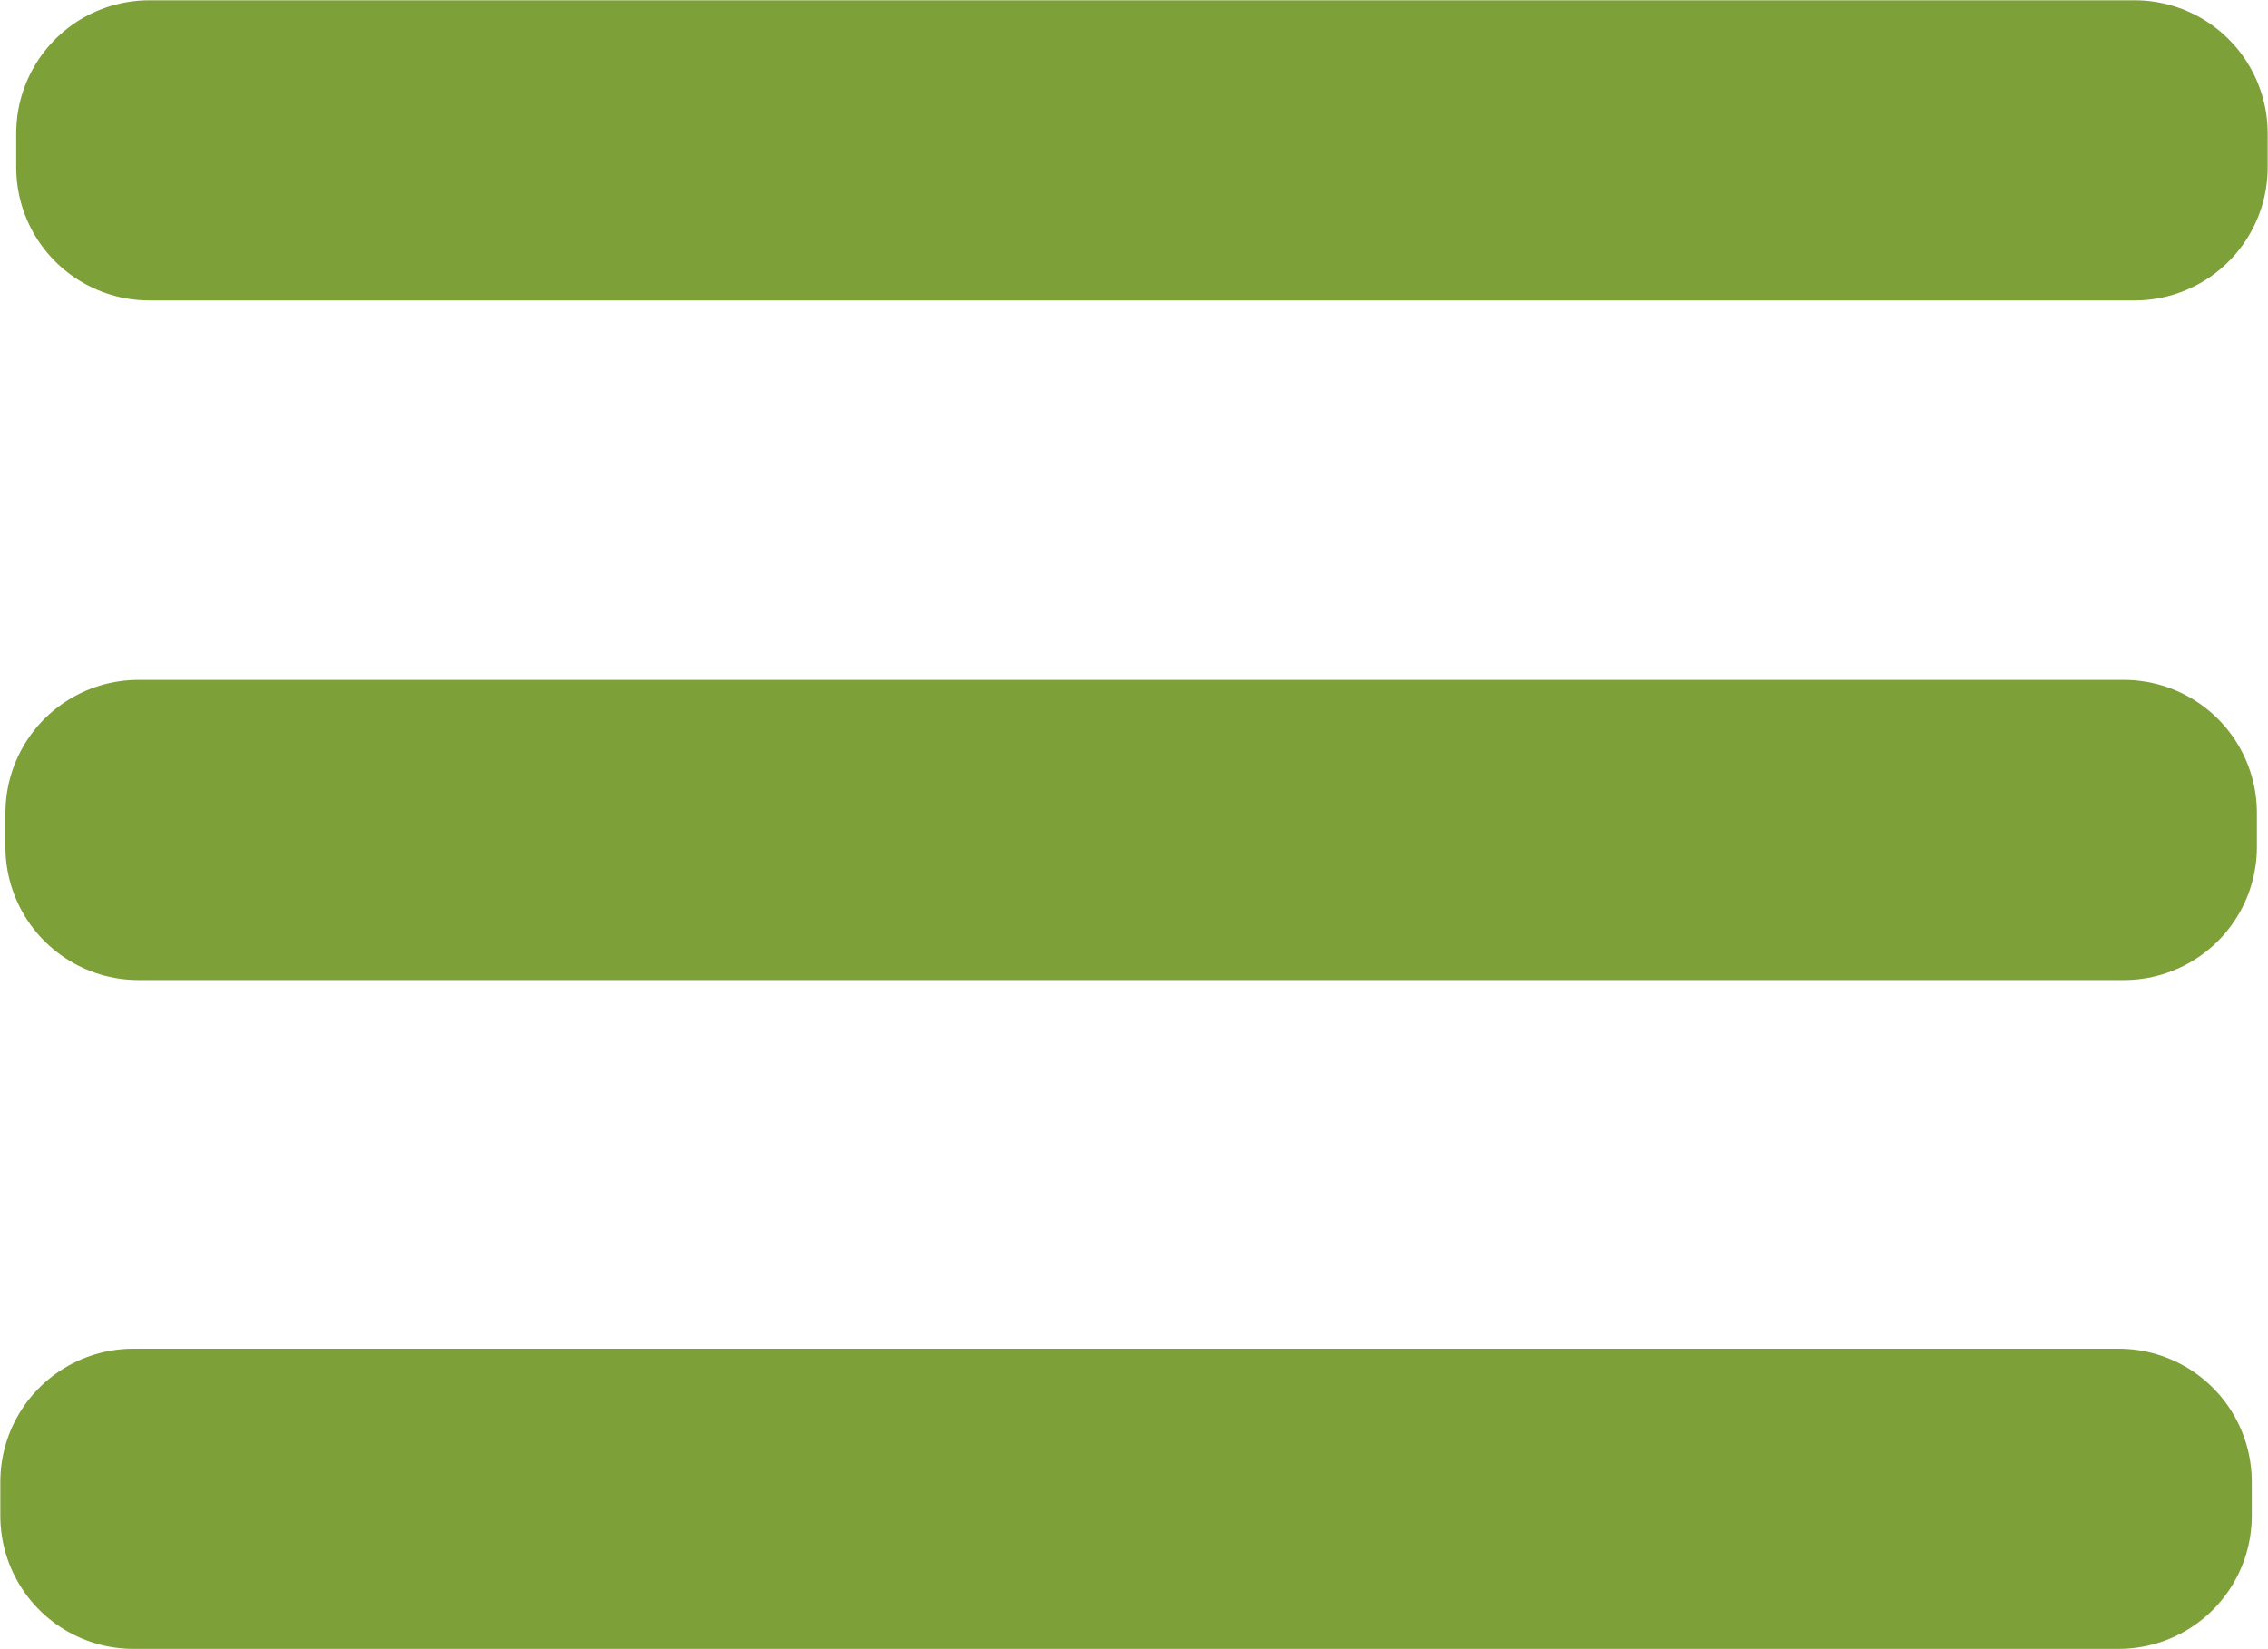
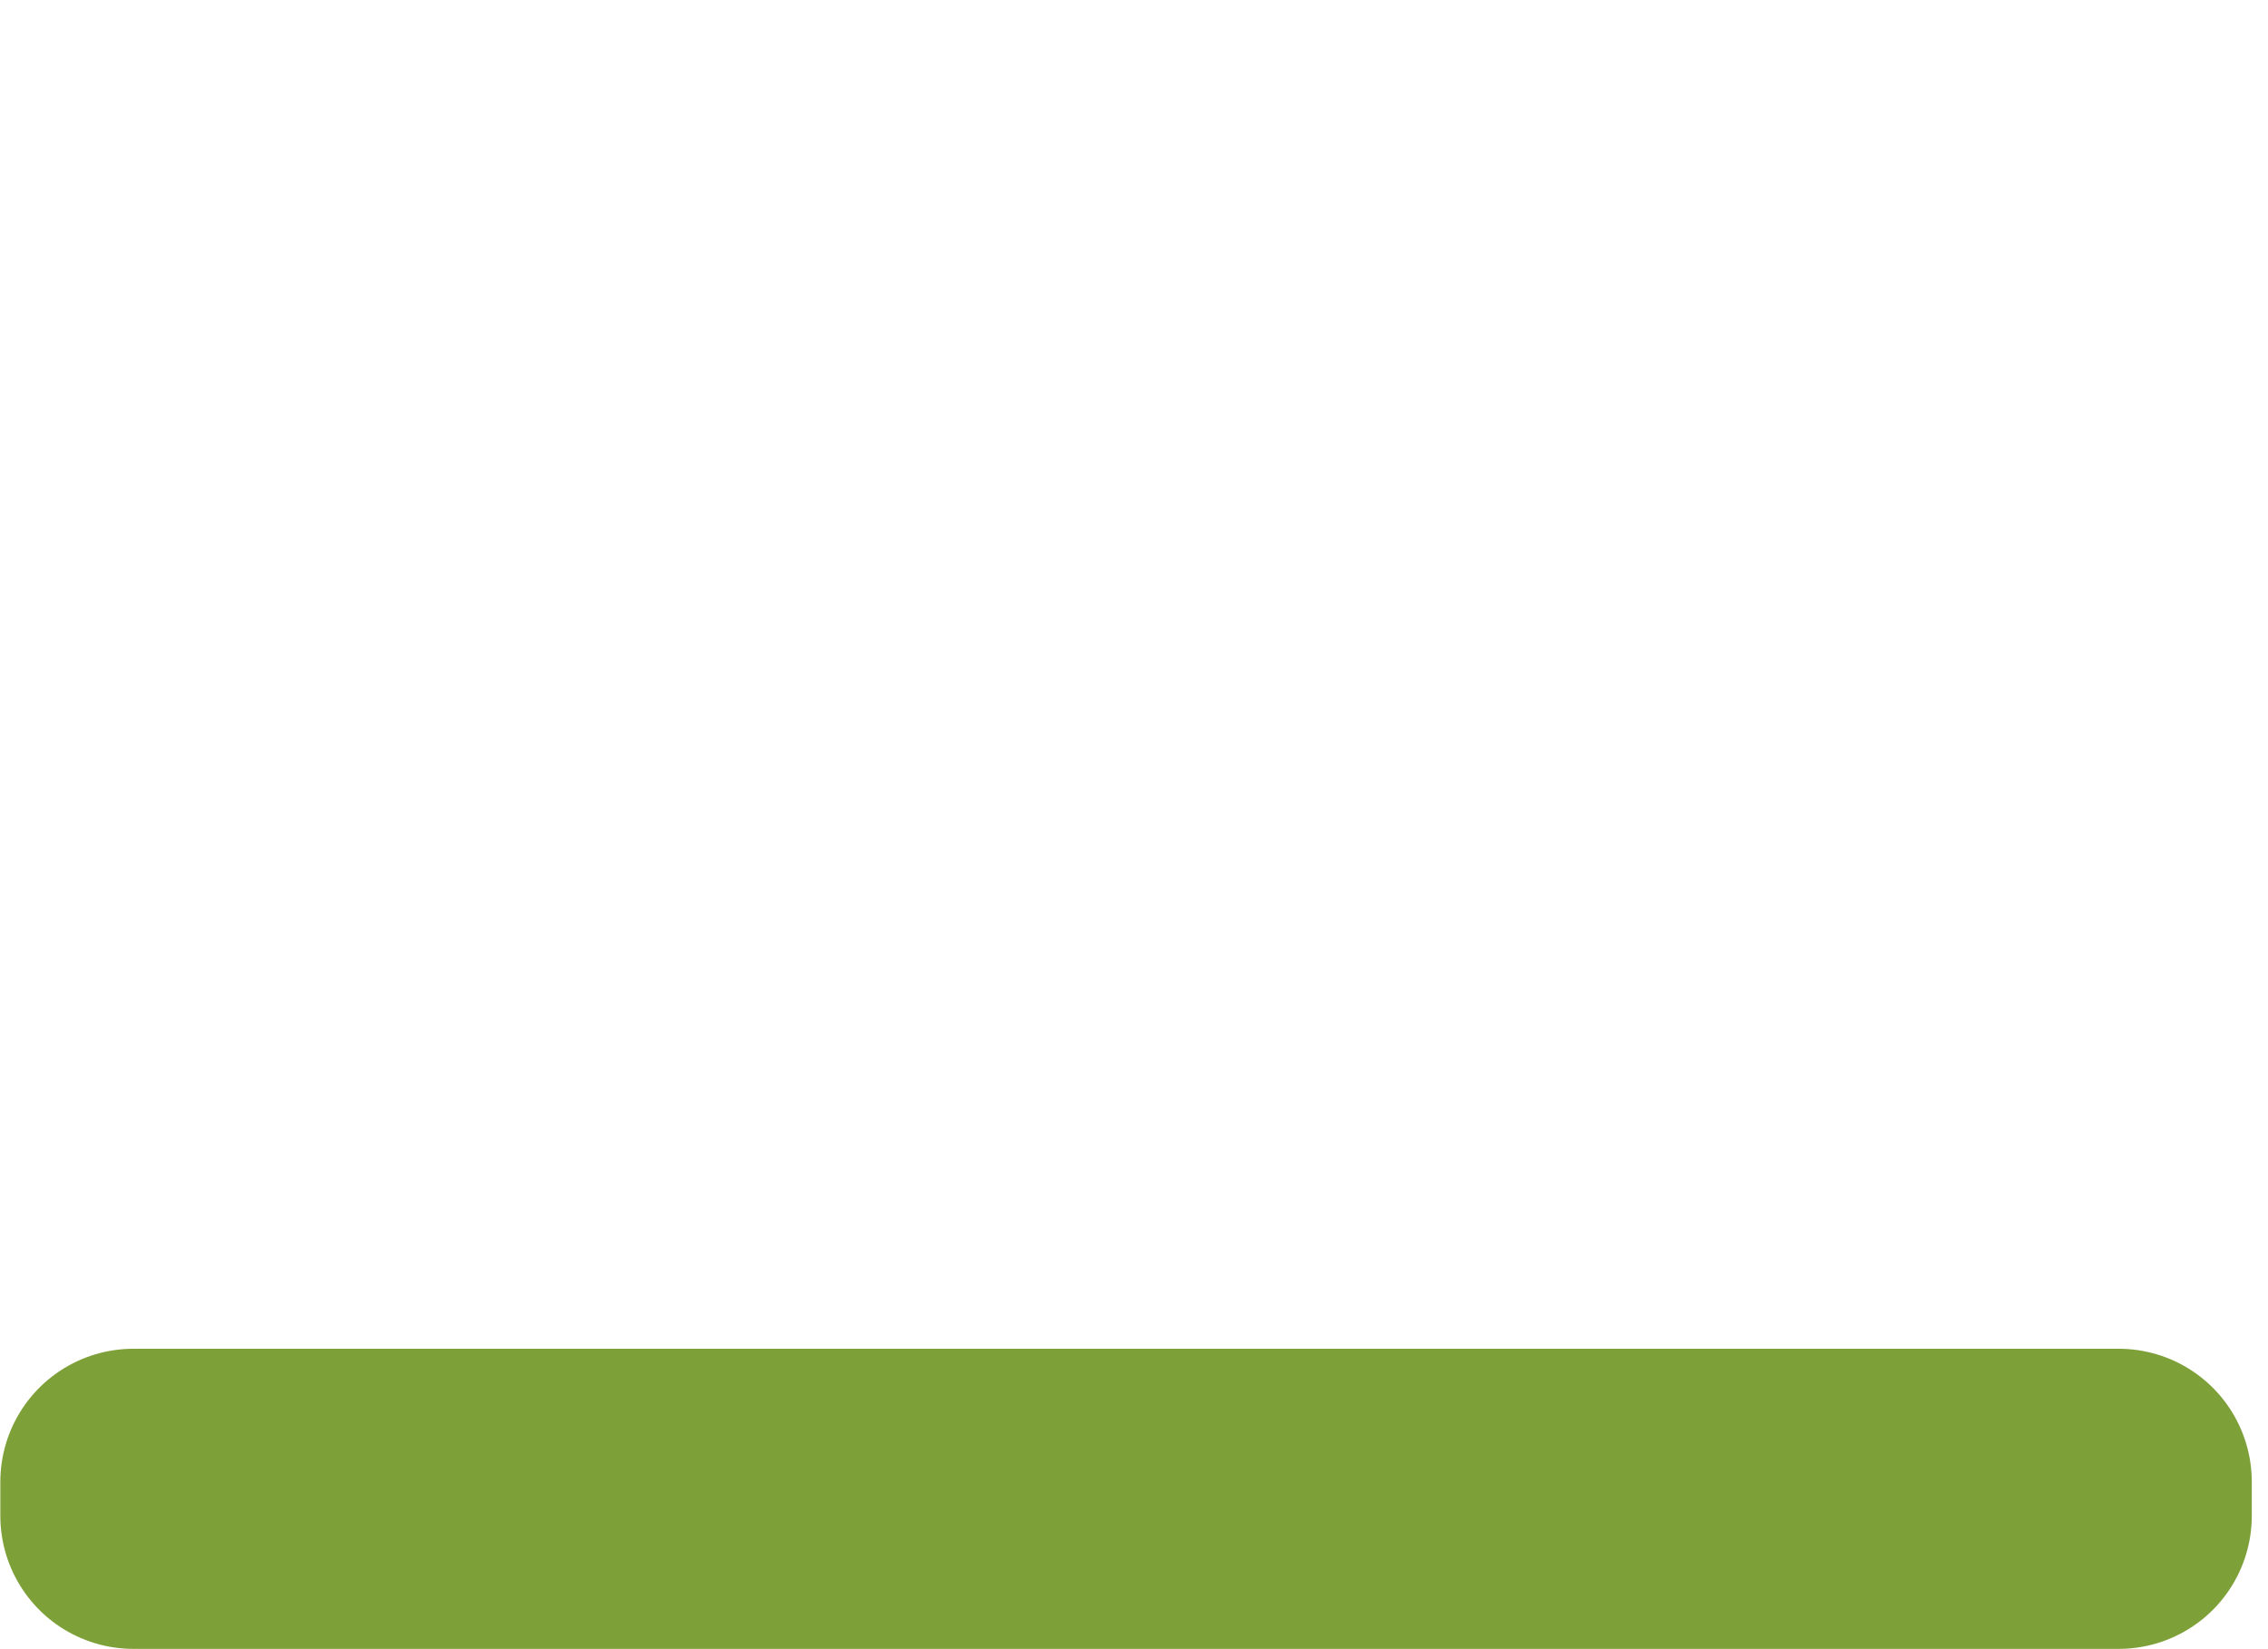
<svg xmlns="http://www.w3.org/2000/svg" xmlns:ns1="http://www.inkscape.org/namespaces/inkscape" xmlns:ns2="http://sodipodi.sourceforge.net/DTD/sodipodi-0.dtd" width="15.107" height="10.983" viewBox="0 0 3.997 2.906" version="1.1" id="svg8" ns1:version="0.92.3 (3ce5693, 2018-03-11)" ns2:docname="hamburger-green.svg">
  <defs id="defs2" />
  <ns2:namedview id="base" pagecolor="#ffffff" bordercolor="#666666" borderopacity="1.0" ns1:pageopacity="0.0" ns1:pageshadow="2" ns1:zoom="27.8" ns1:cx="8.1641404" ns1:cy="6.8425691" ns1:document-units="px" ns1:current-layer="layer1" showgrid="false" ns1:window-width="1017" ns1:window-height="872" ns1:window-x="901" ns1:window-y="115" ns1:window-maximized="0" showborder="false" ns1:snap-grids="false" ns1:snap-to-guides="false" ns1:snap-global="true" ns1:lockguides="false" showguides="false" units="px" fit-margin-top="0" fit-margin-left="0" fit-margin-right="0" fit-margin-bottom="0" ns1:snap-bbox="true" ns1:snap-bbox-midpoints="true">
    <ns1:grid type="xygrid" id="grid4541" originx="4.755" originy="-8.178" />
  </ns2:namedview>
  <g ns1:label="Layer 1" ns1:groupmode="layer" id="layer1" transform="translate(4.755,-285.916)">
    <rect style="fill:#7ea039;fill-opacity:1;stroke:#7ea039;stroke-width:0.469;stroke-linecap:round;stroke-linejoin:round;stroke-miterlimit:4;stroke-dasharray:none;stroke-opacity:1" id="rect4620" width="3.499" height="0.06" x="-4.52" y="288.528" />
-     <rect style="fill:#7ea039;fill-opacity:1;stroke:#7ea039;stroke-width:0.469;stroke-linecap:round;stroke-linejoin:round;stroke-miterlimit:4;stroke-dasharray:none;stroke-opacity:1" id="rect4620-6" width="3.499" height="0.06" x="-4.511" y="287.349" ns1:transform-center-x="-0.029456861" ns1:transform-center-y="0.010929338" />
-     <rect style="fill:#7ea039;fill-opacity:1;stroke:#7ea039;stroke-width:0.469;stroke-linecap:round;stroke-linejoin:round;stroke-miterlimit:4;stroke-dasharray:none;stroke-opacity:1" id="rect4620-2" width="3.499" height="0.06" x="-4.492" y="286.151" />
  </g>
</svg>